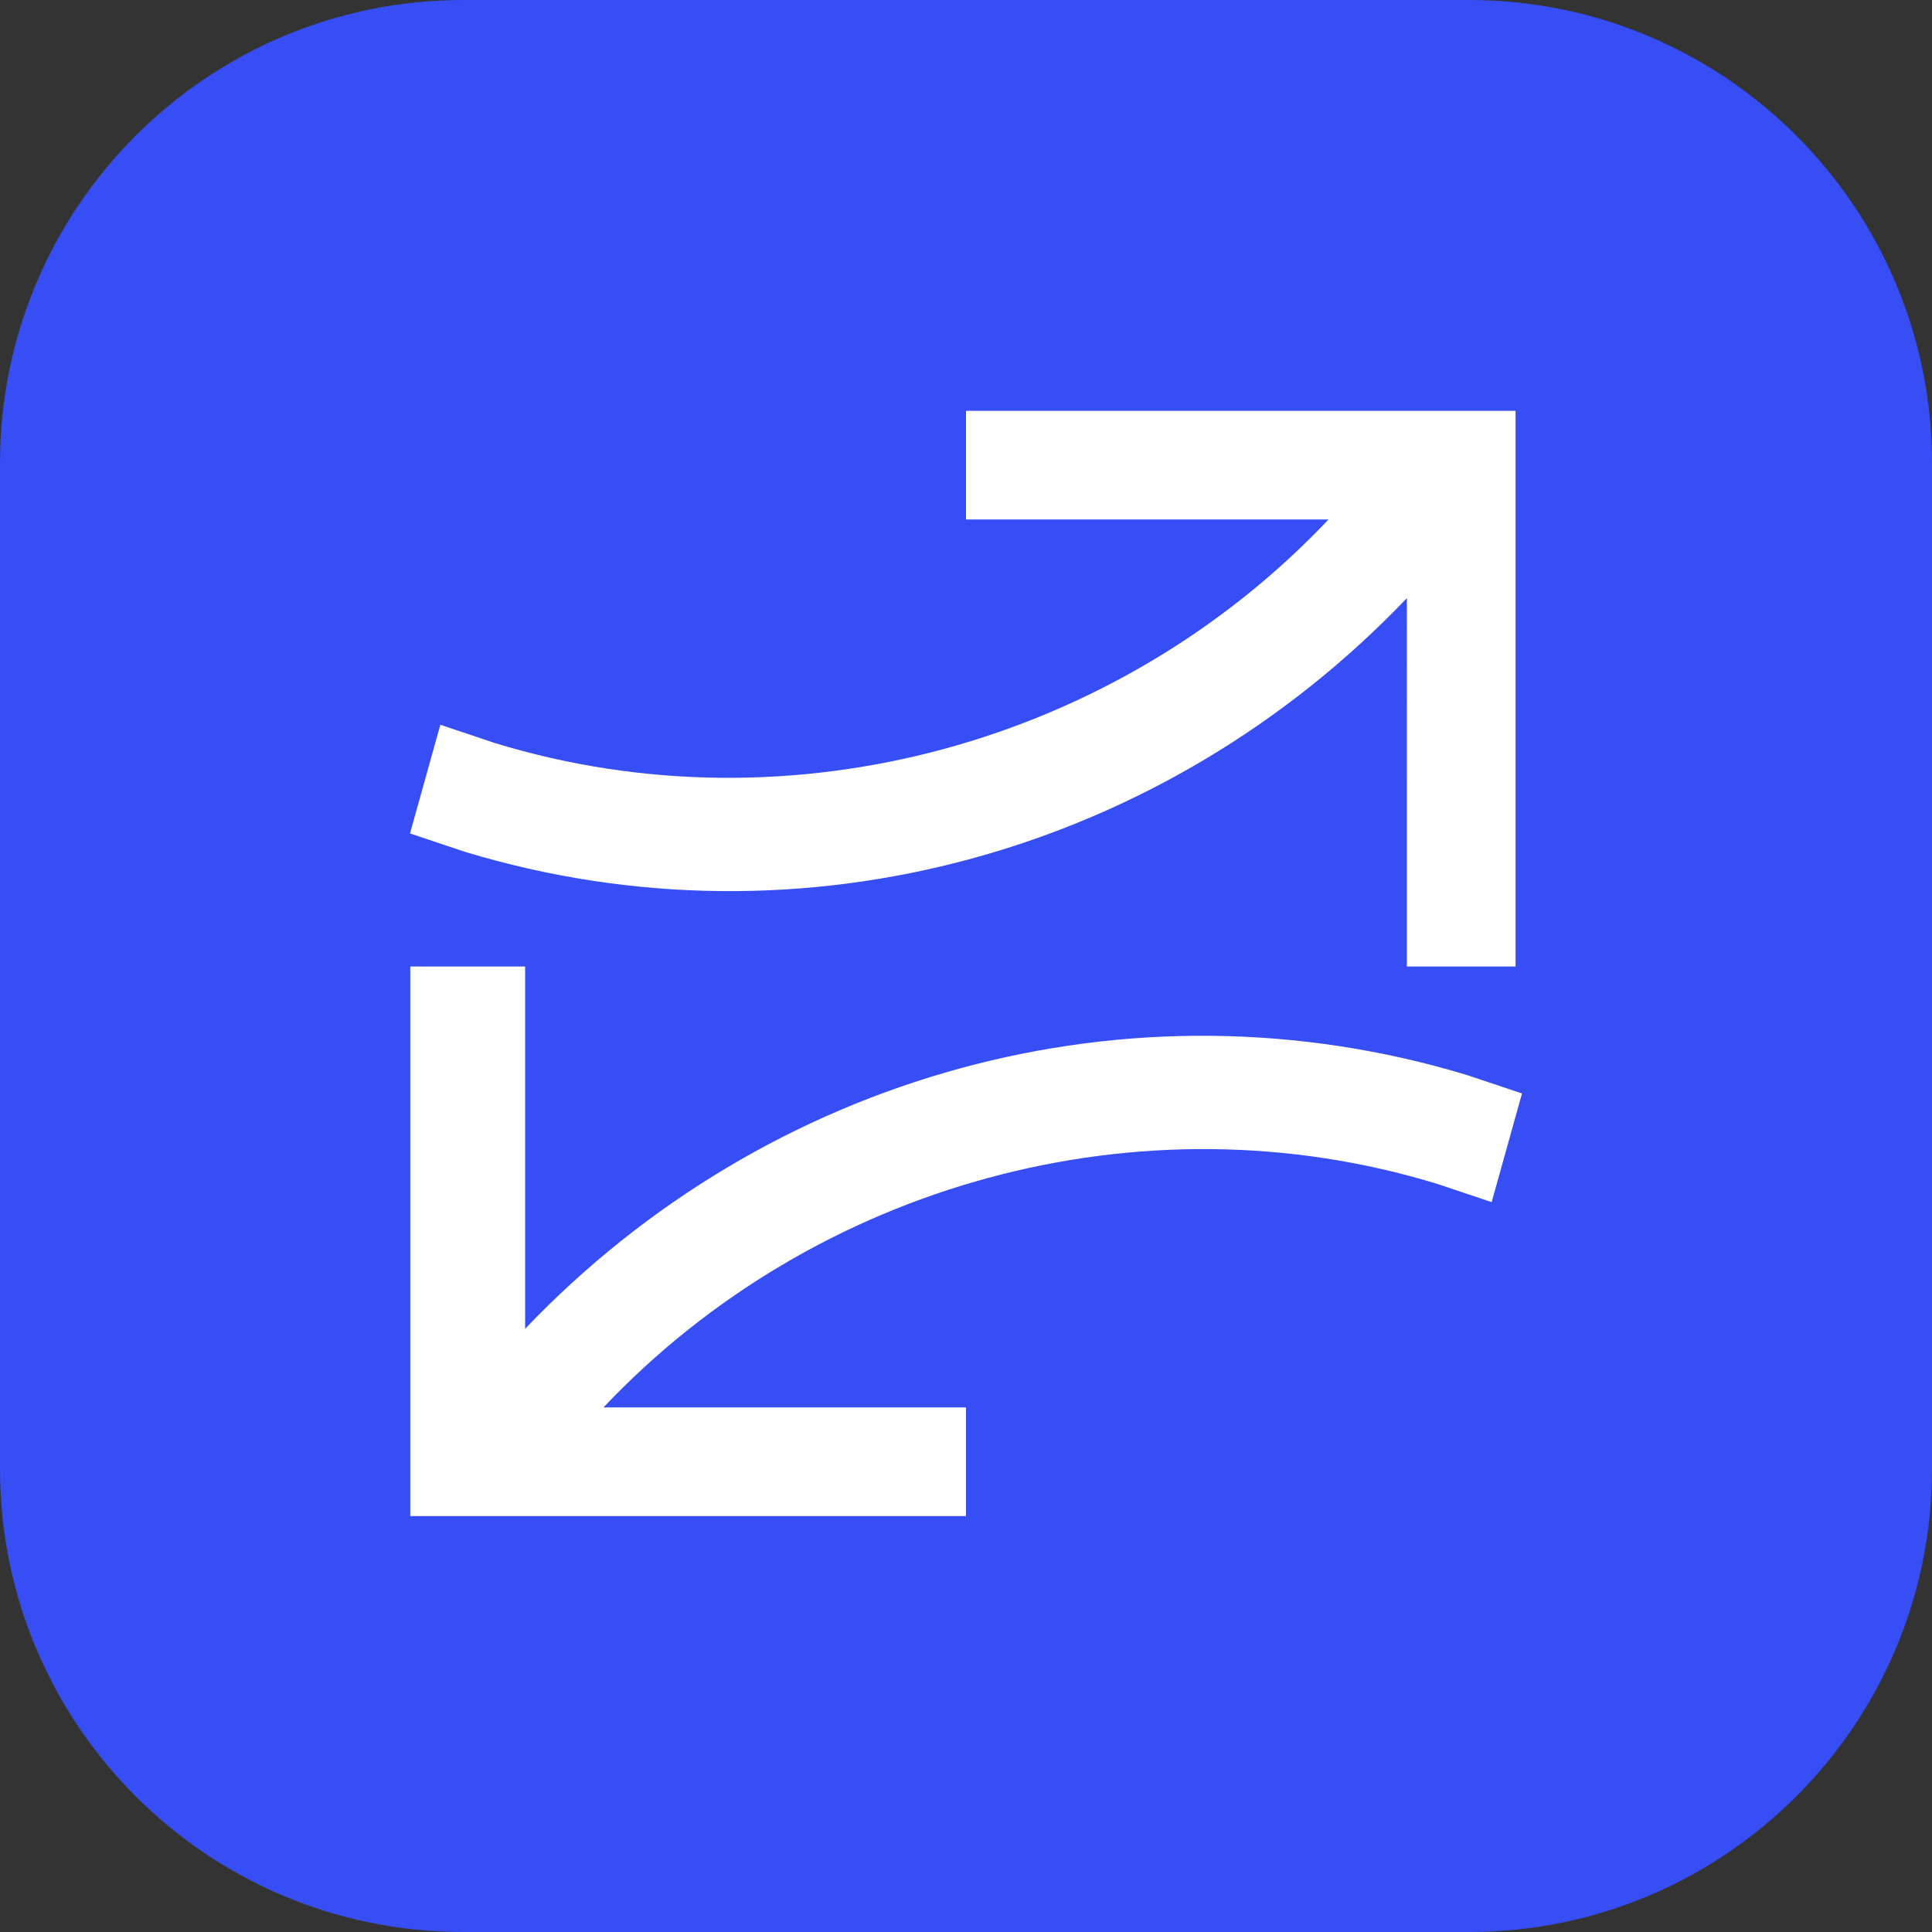
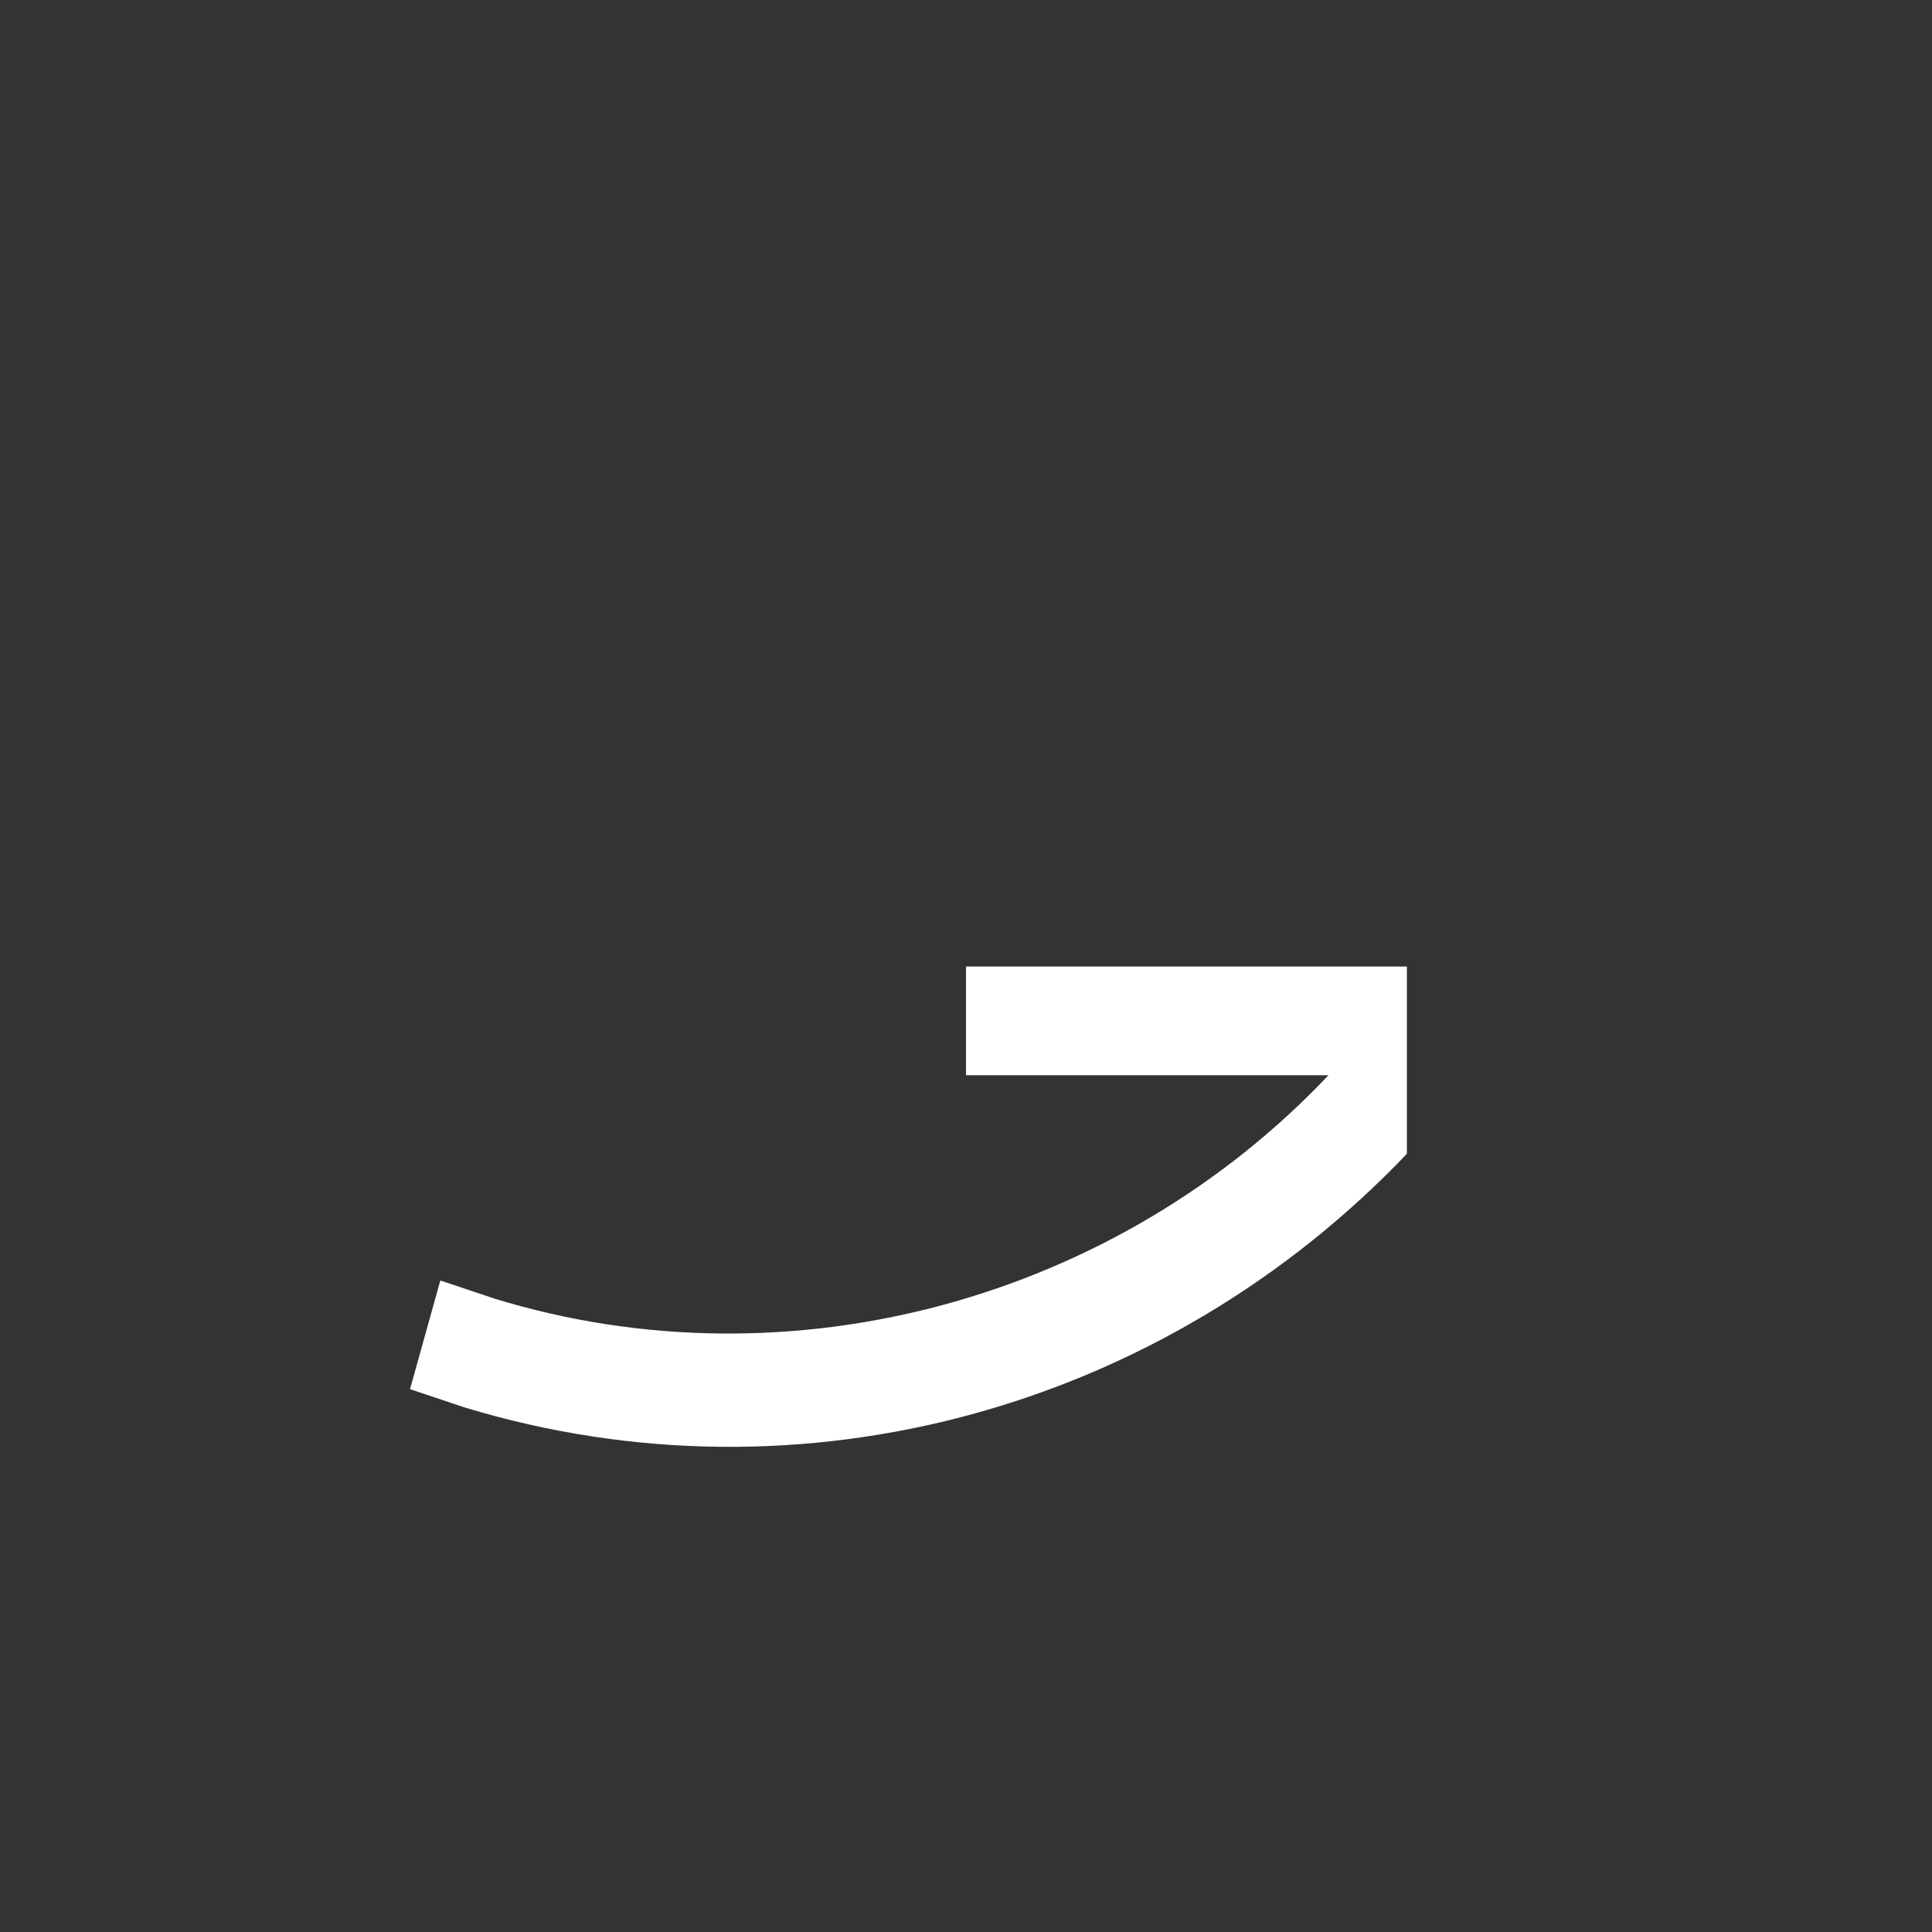
<svg xmlns="http://www.w3.org/2000/svg" version="1.1" id="Layer_1" x="0px" y="0px" viewBox="0 0 720 720" style="enable-background:new 0 0 720 720;" xml:space="preserve">
  <rect x="0" y="0" width="720" height="720" fill="#333333" stroke="none" />
  <style type="text/css"> .st0{fill:#374EF5;} .st1{fill:#FFFFFF;} </style>
  <g>
-     <path class="st0" d="M172.6,0h374.8C642.7,0,720,77.3,720,172.6v374.8c0,95.3-77.3,172.6-172.6,172.6H172.6 C77.3,720,0,642.7,0,547.4V172.6C0,77.3,77.3,0,172.6,0z" />
-   </g>
+     </g>
  <g>
-     <path class="st1" d="M524.3,360.2h40.5V153.1H360v40.5h135.1c-78.8,83.3-200.3,117.1-310.7,83.3l-20.3-6.8l-11.3,40.5l20.3,6.8 c126.1,38.3,261.1,0,351.2-94.5V360.2z" />
-     <path class="st1" d="M195.7,360.2h-42.8V565H360v-40.5H224.9c78.8-83.3,200.3-117.1,310.7-83.3l20.3,6.8l11.3-40.5l-20.3-6.8 c-126.1-38.3-261.1,0-351.2,94.5C195.7,495.2,195.7,360.2,195.7,360.2z" />
+     <path class="st1" d="M524.3,360.2h40.5H360v40.5h135.1c-78.8,83.3-200.3,117.1-310.7,83.3l-20.3-6.8l-11.3,40.5l20.3,6.8 c126.1,38.3,261.1,0,351.2-94.5V360.2z" />
  </g>
</svg>